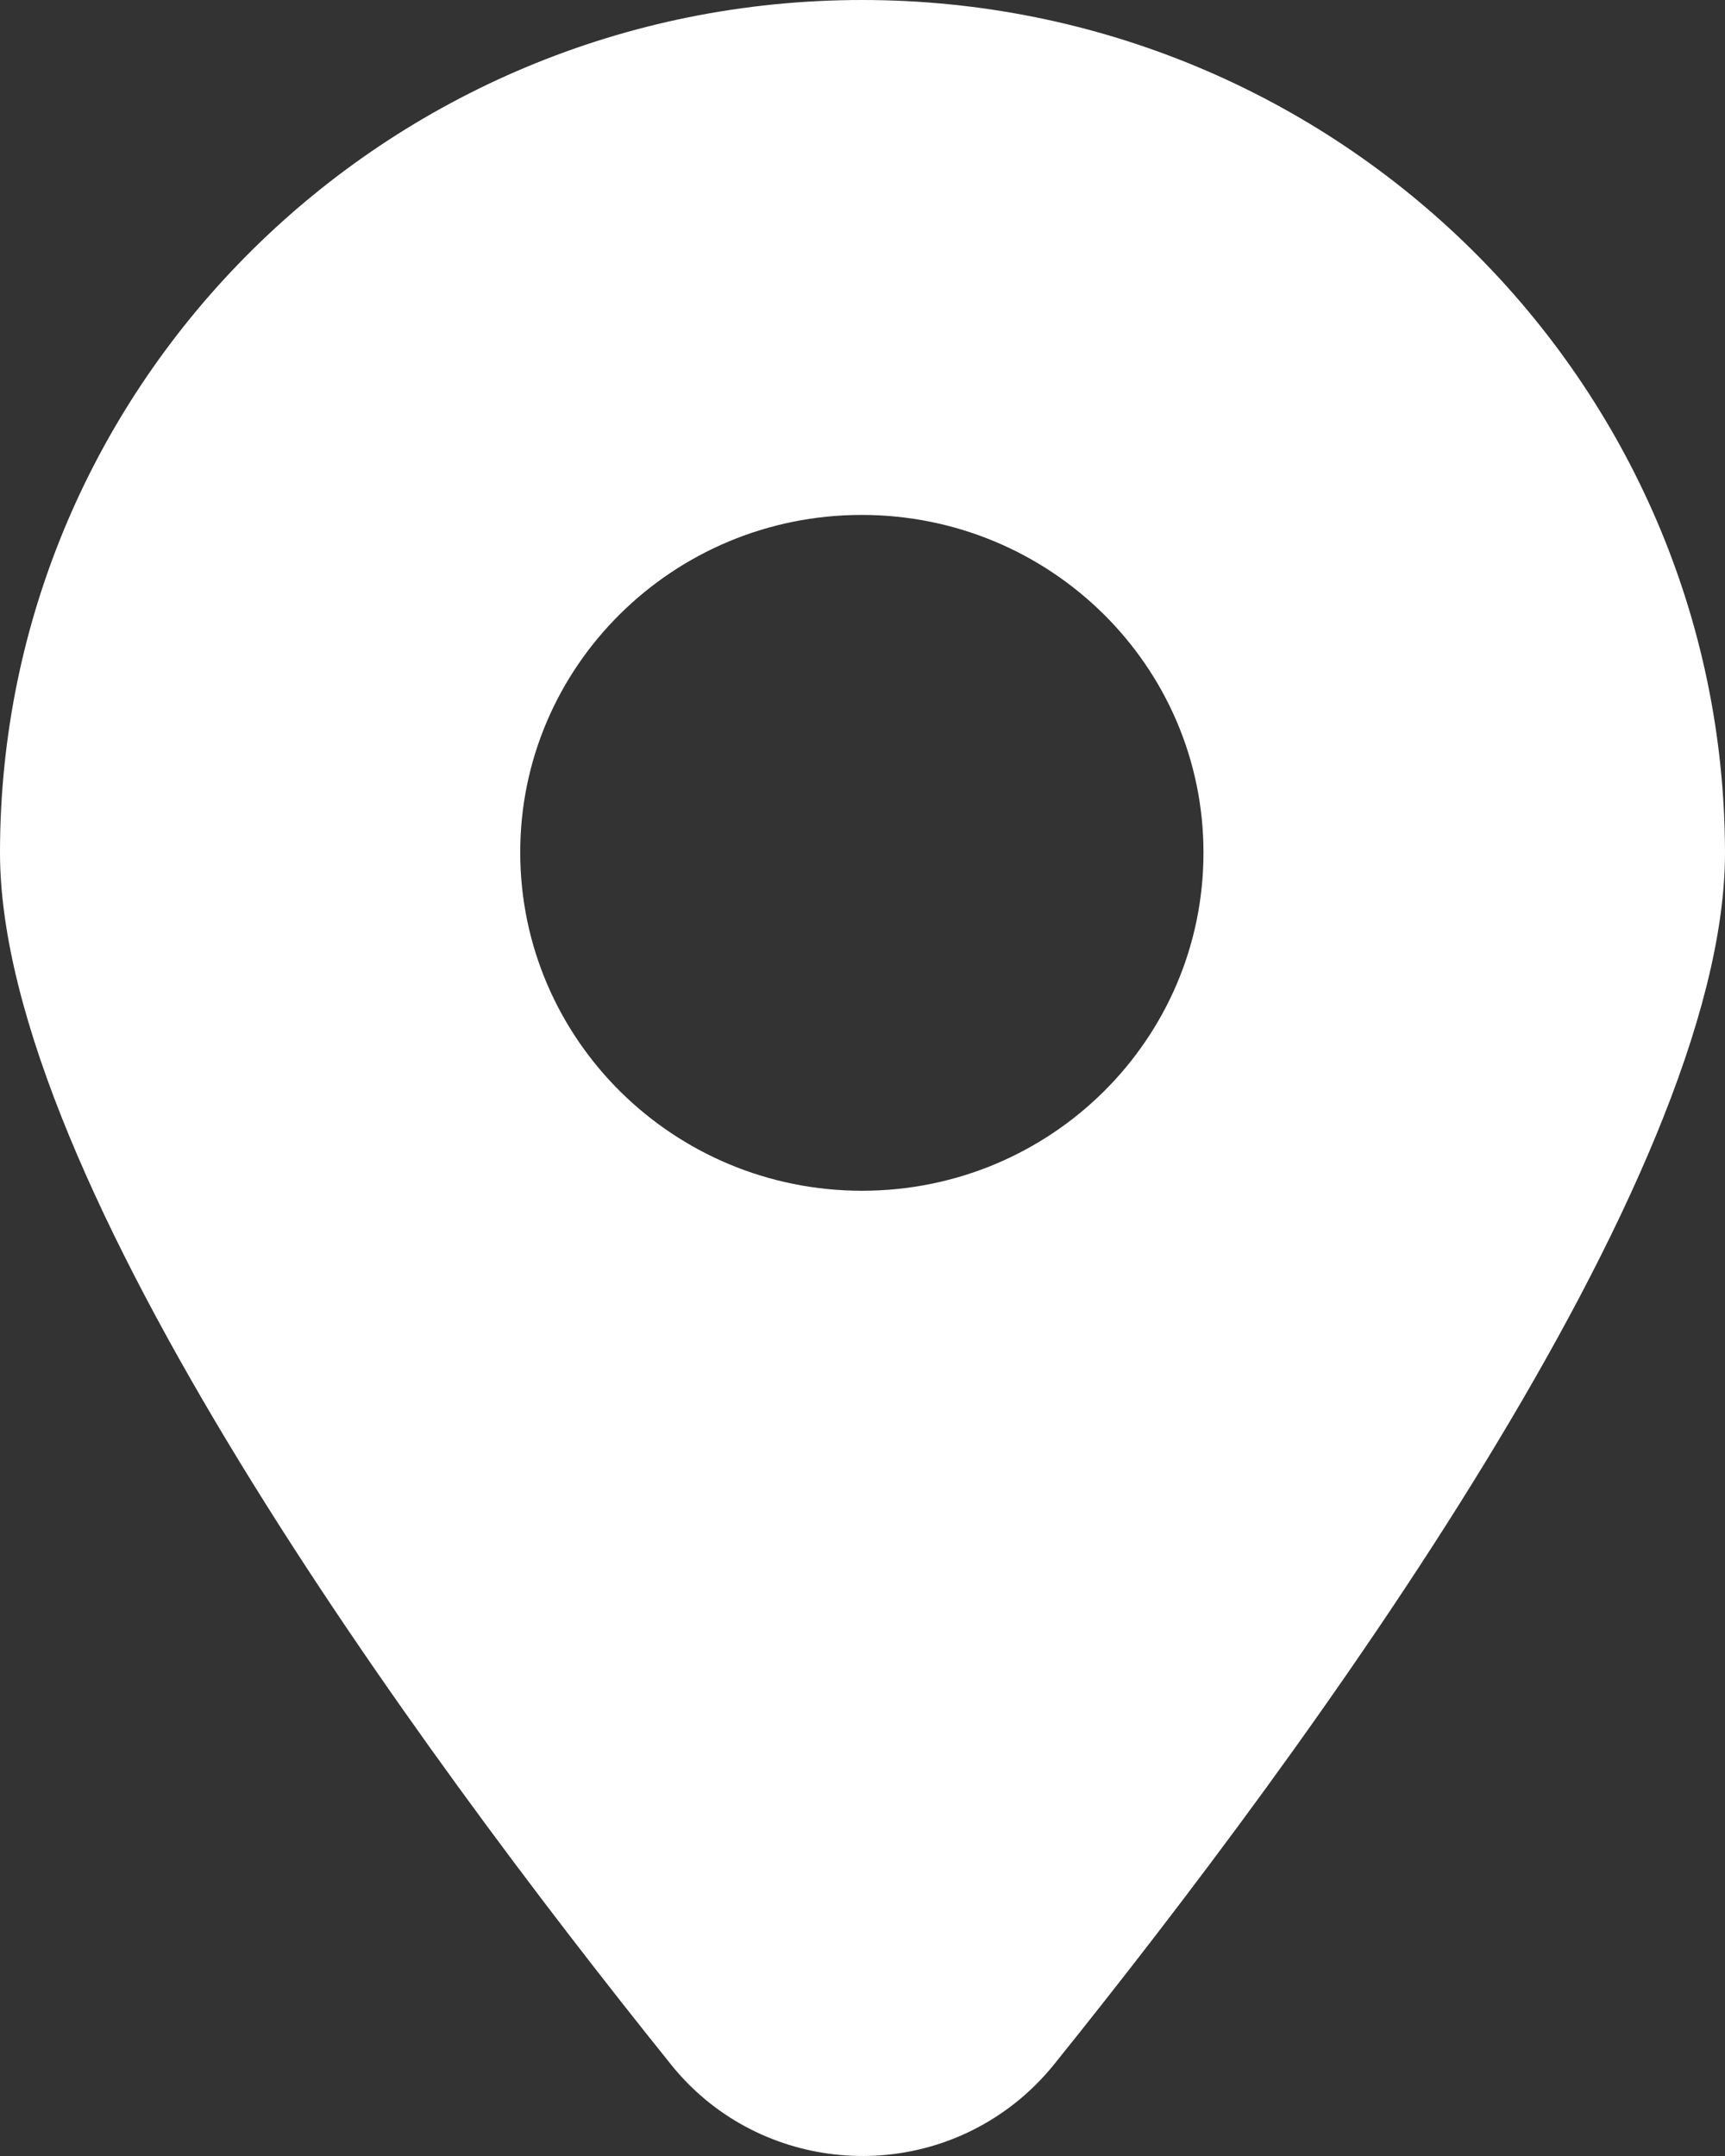
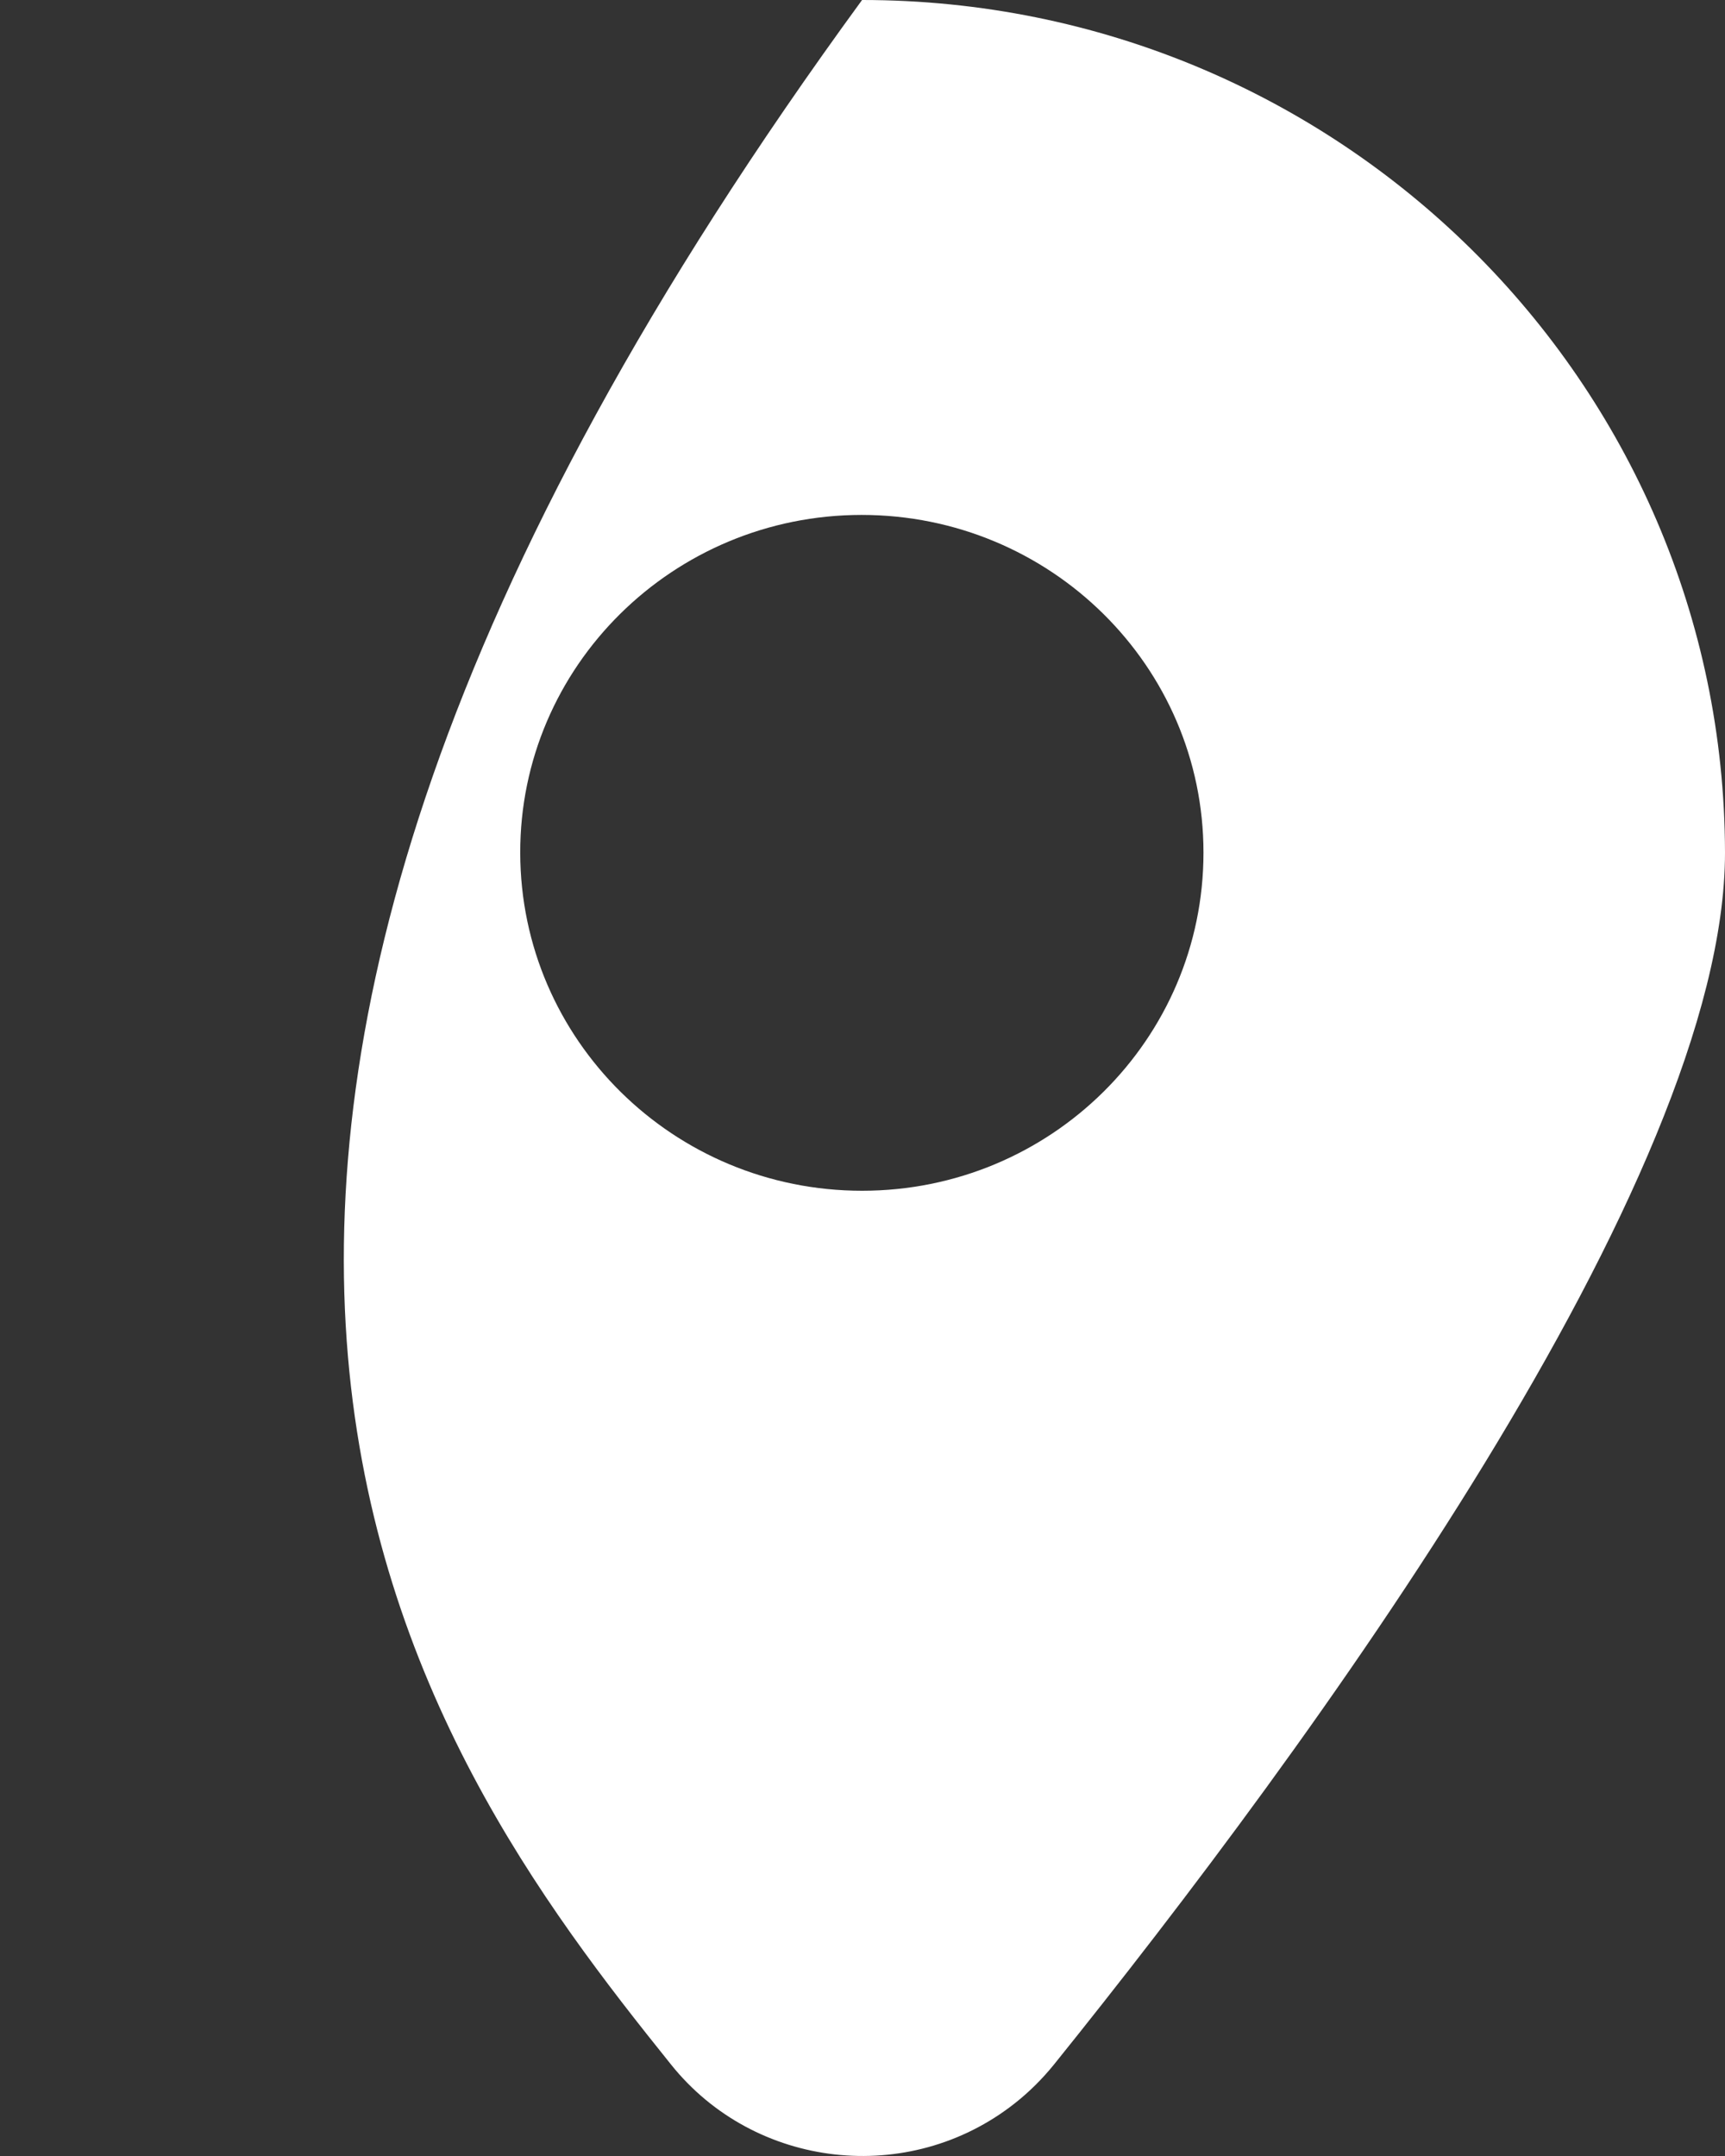
<svg xmlns="http://www.w3.org/2000/svg" width="24" height="30" viewBox="0 0 24 30" fill="none">
  <rect x="0" y="0" width="24" height="30" fill="#333333" stroke="none" />
-   <path d="M11.994 0C5.366 0 0 5.314 0 11.864C0 16.422 5.799 24.326 9.335 28.726C10.501 30.184 12.646 30.425 14.115 29.27C14.316 29.112 14.499 28.931 14.665 28.726C18.201 24.332 24 16.422 24 11.864C23.988 5.314 18.622 0 11.994 0ZM11.994 16.569C9.37 16.569 7.244 14.465 7.238 11.87C7.232 9.274 9.364 7.165 11.988 7.165C14.612 7.165 16.744 9.268 16.744 11.864C16.744 14.465 14.618 16.569 11.994 16.569Z" fill="white" />
+   <path d="M11.994 0C0 16.422 5.799 24.326 9.335 28.726C10.501 30.184 12.646 30.425 14.115 29.27C14.316 29.112 14.499 28.931 14.665 28.726C18.201 24.332 24 16.422 24 11.864C23.988 5.314 18.622 0 11.994 0ZM11.994 16.569C9.37 16.569 7.244 14.465 7.238 11.87C7.232 9.274 9.364 7.165 11.988 7.165C14.612 7.165 16.744 9.268 16.744 11.864C16.744 14.465 14.618 16.569 11.994 16.569Z" fill="white" />
</svg>